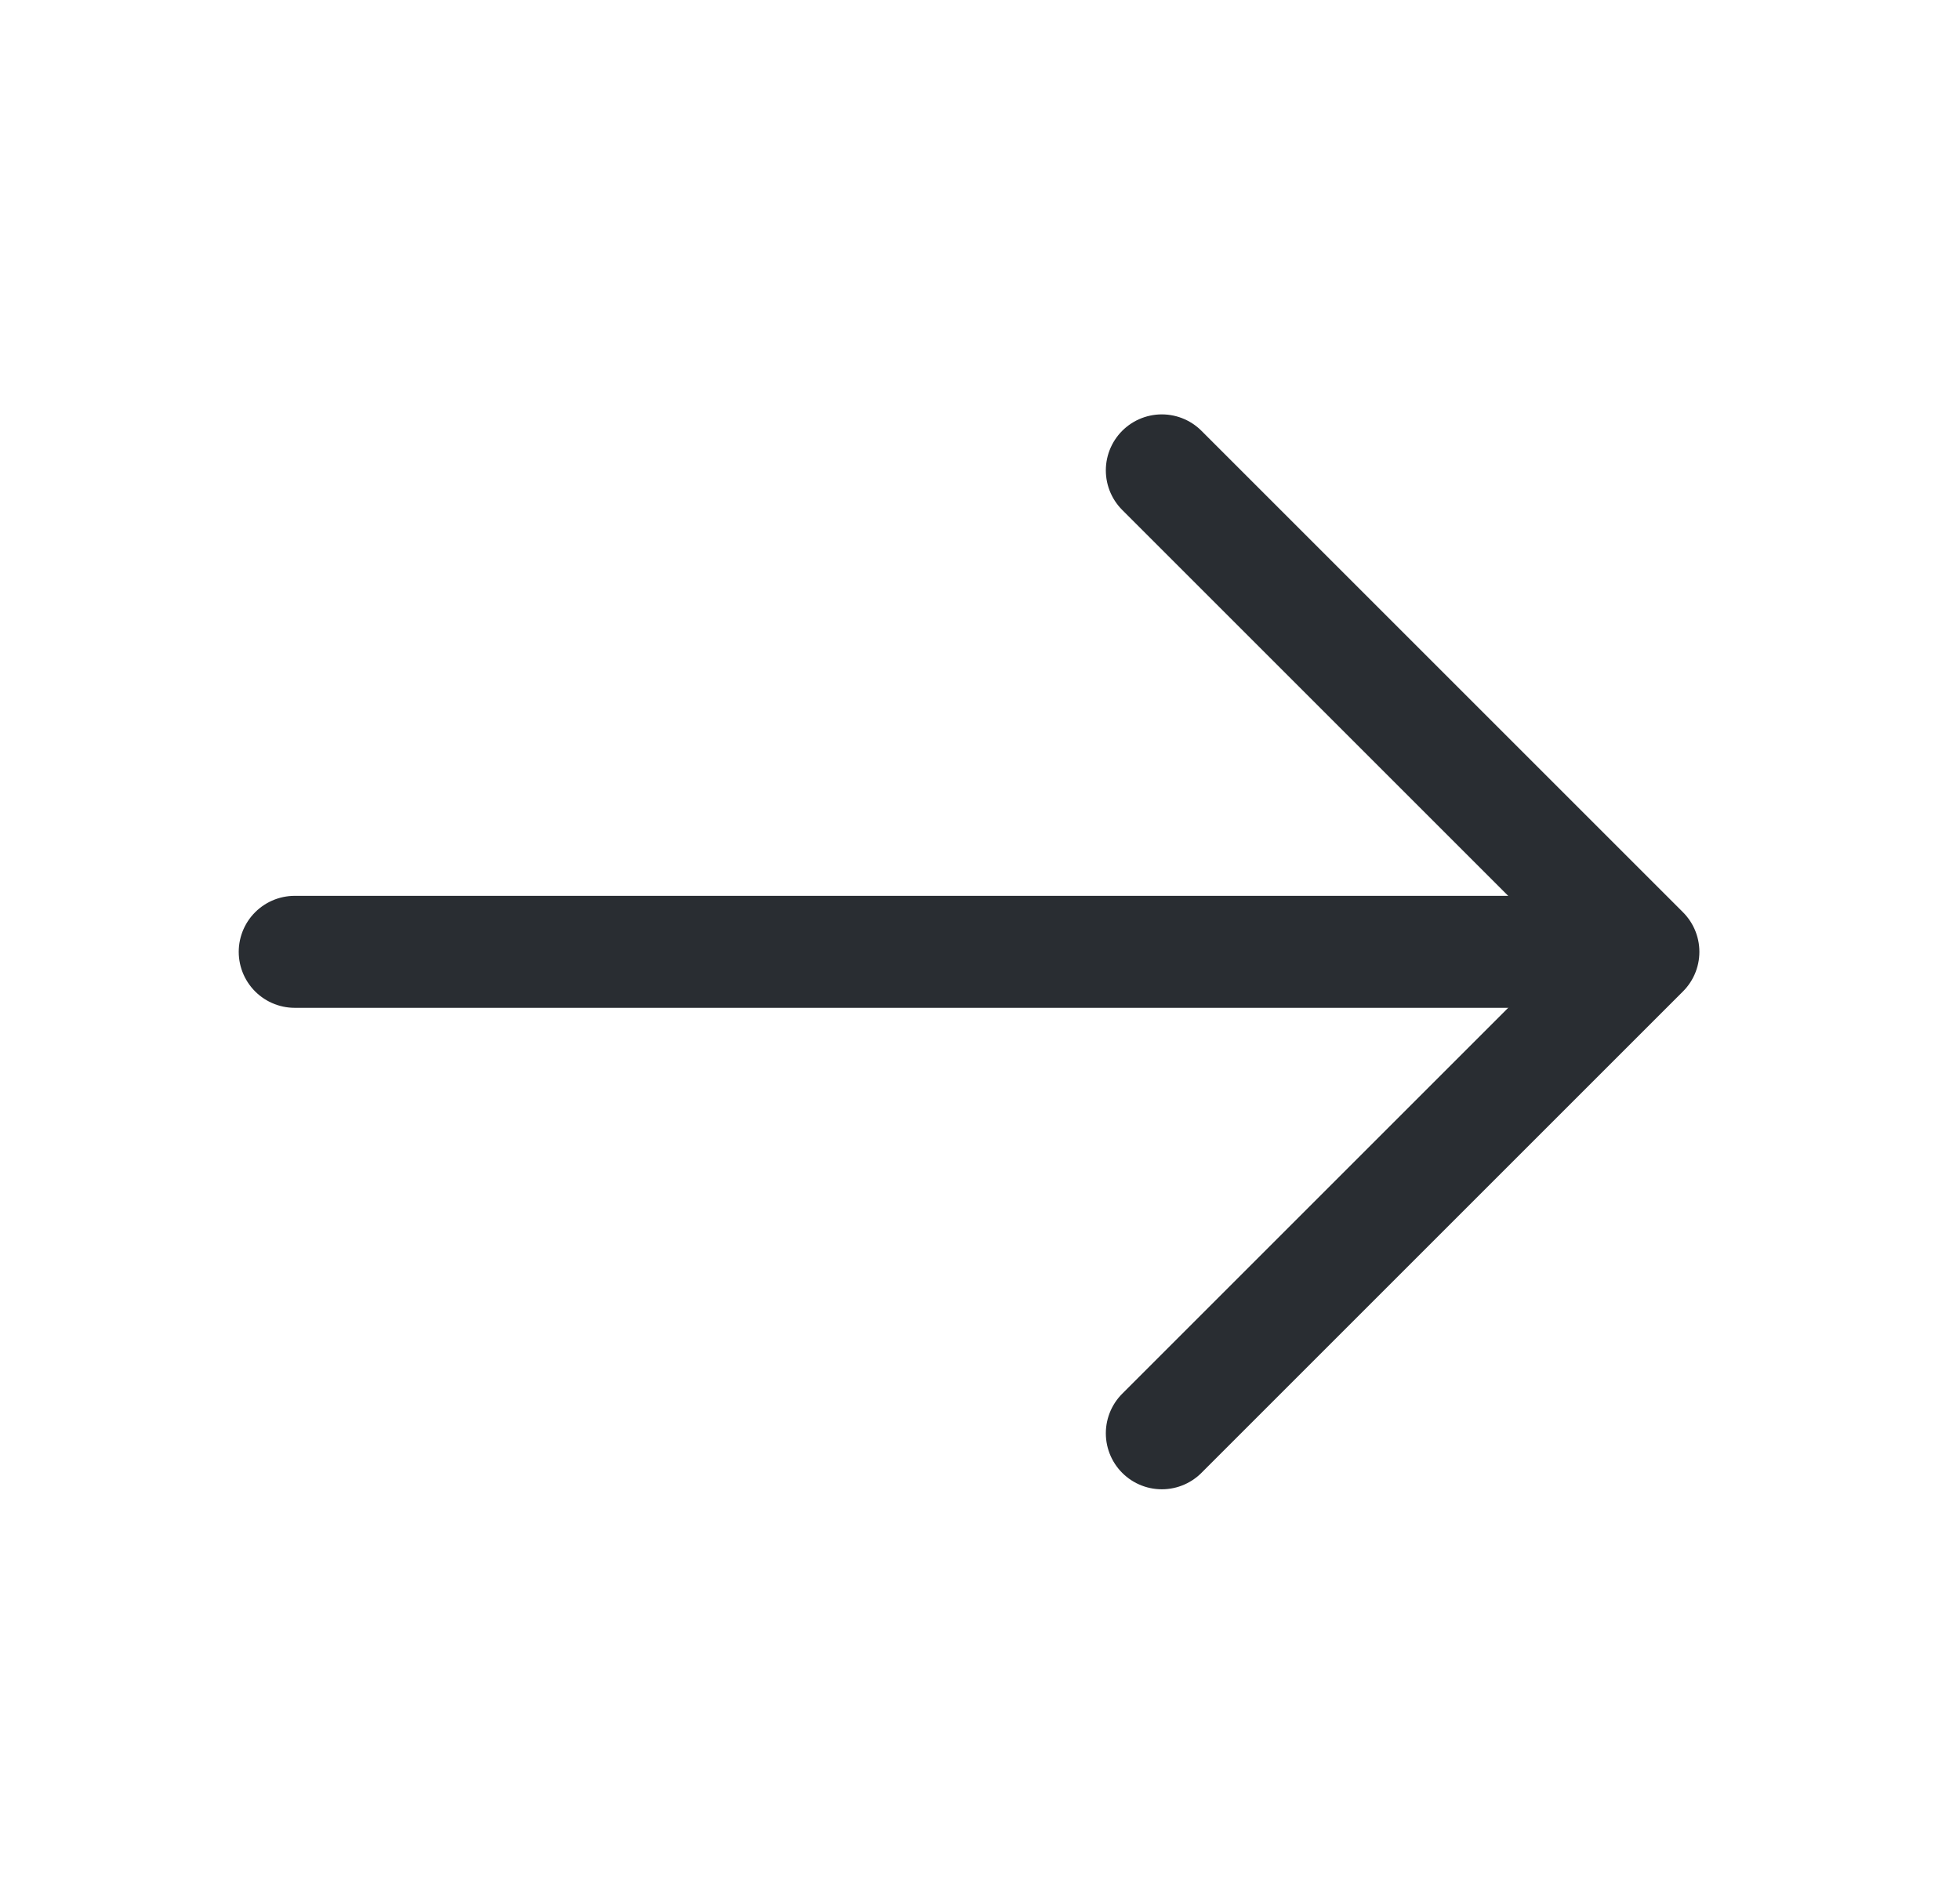
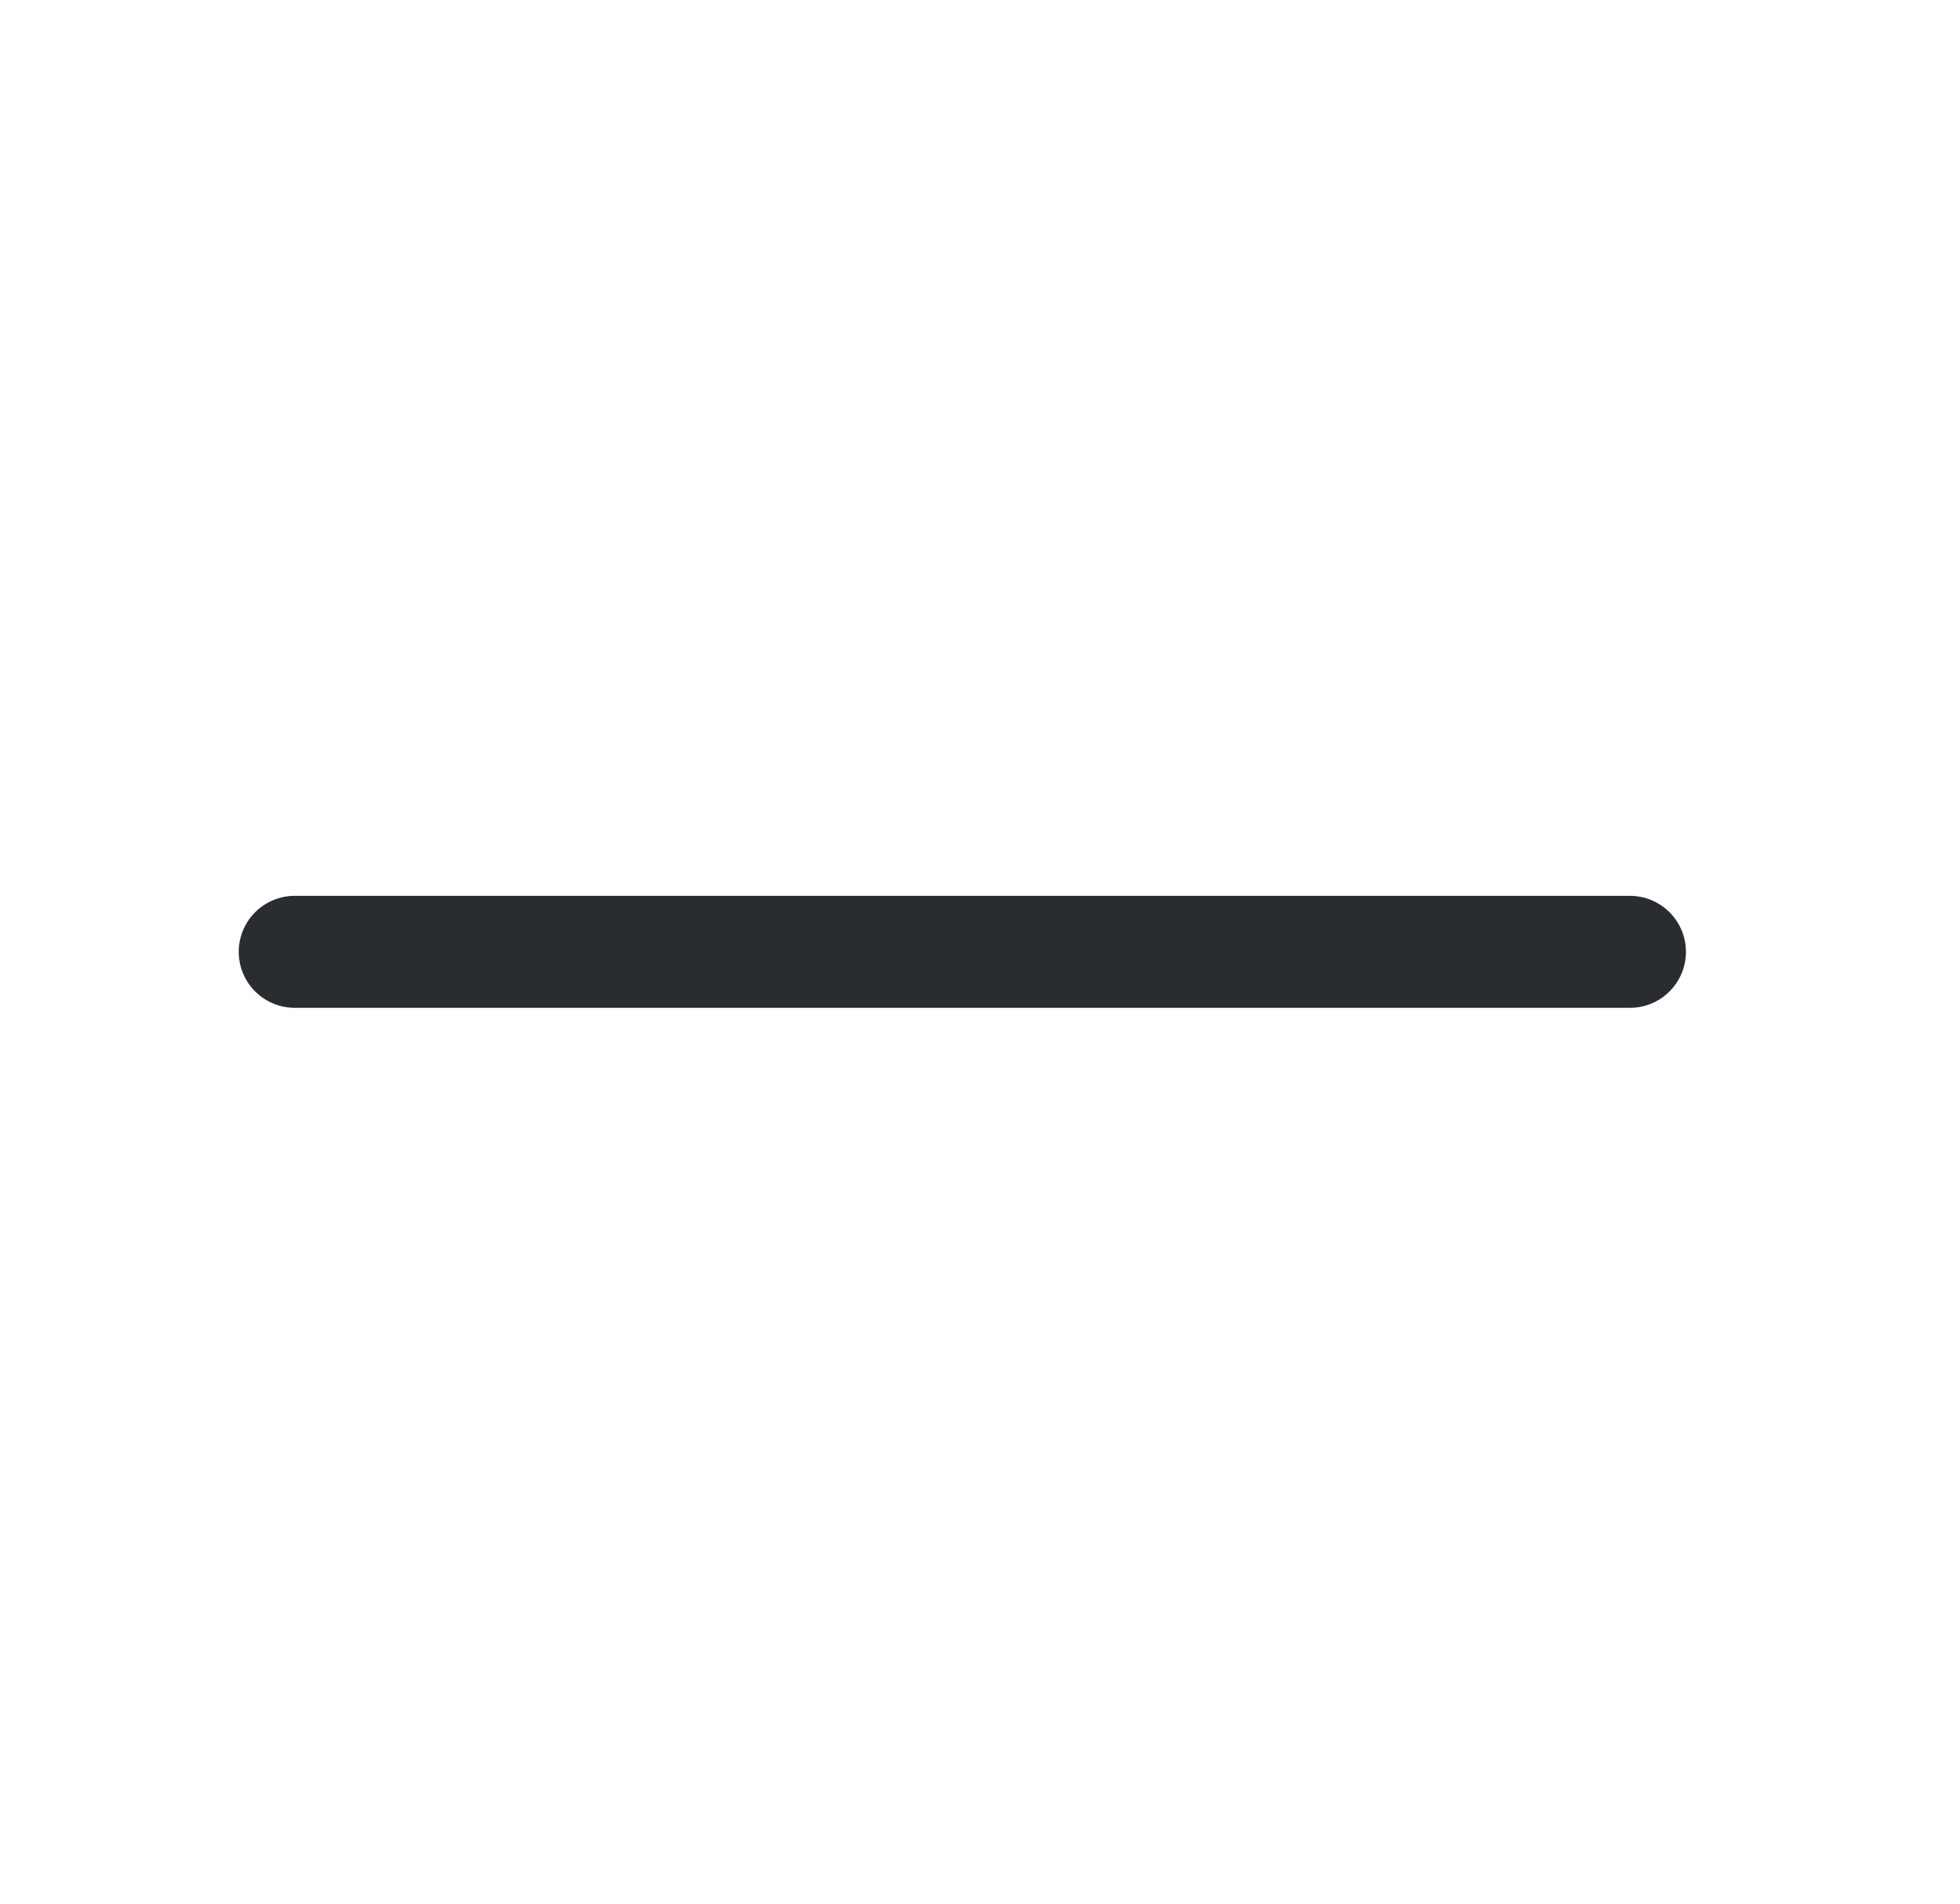
<svg xmlns="http://www.w3.org/2000/svg" width="35" height="34" viewBox="0 0 35 34" fill="none">
-   <path d="M20.747 8.401L29.346 17L20.747 25.599" stroke="#292D32" stroke-width="2" stroke-miterlimit="10" stroke-linecap="round" stroke-linejoin="round" />
  <path d="M5.263 17H29.106" stroke="#292D32" stroke-width="2" stroke-miterlimit="10" stroke-linecap="round" stroke-linejoin="round" />
</svg>